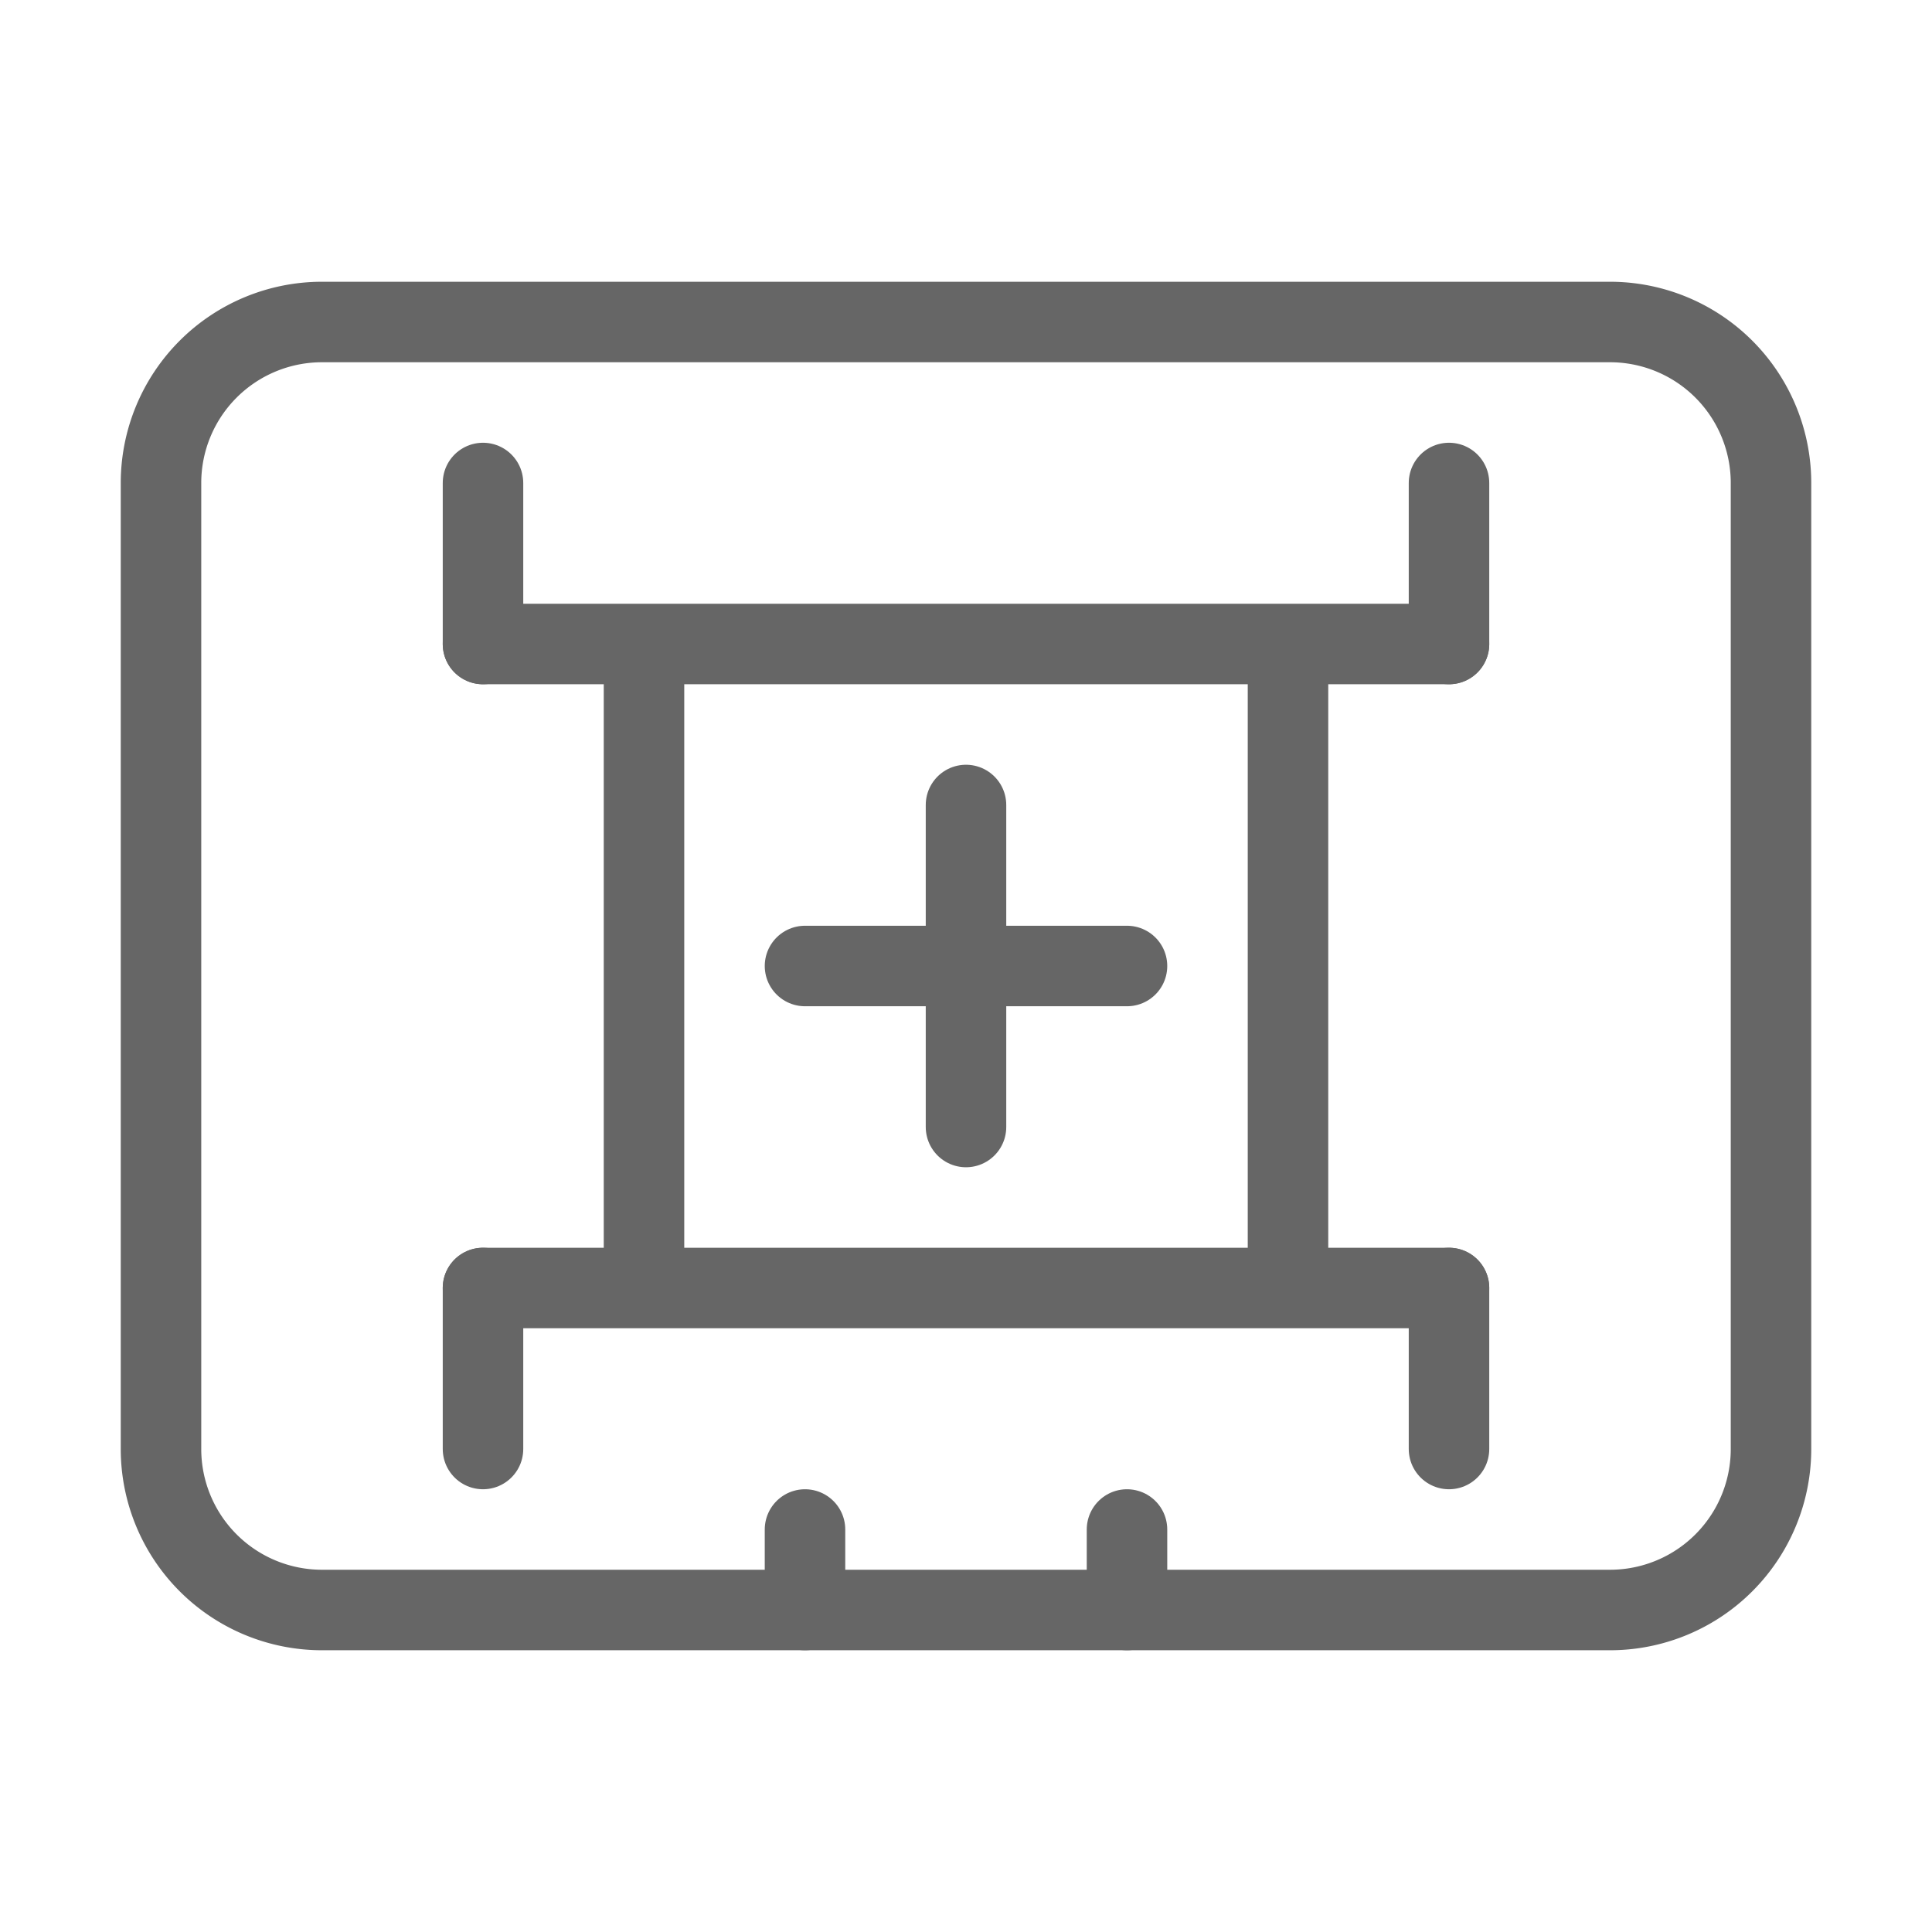
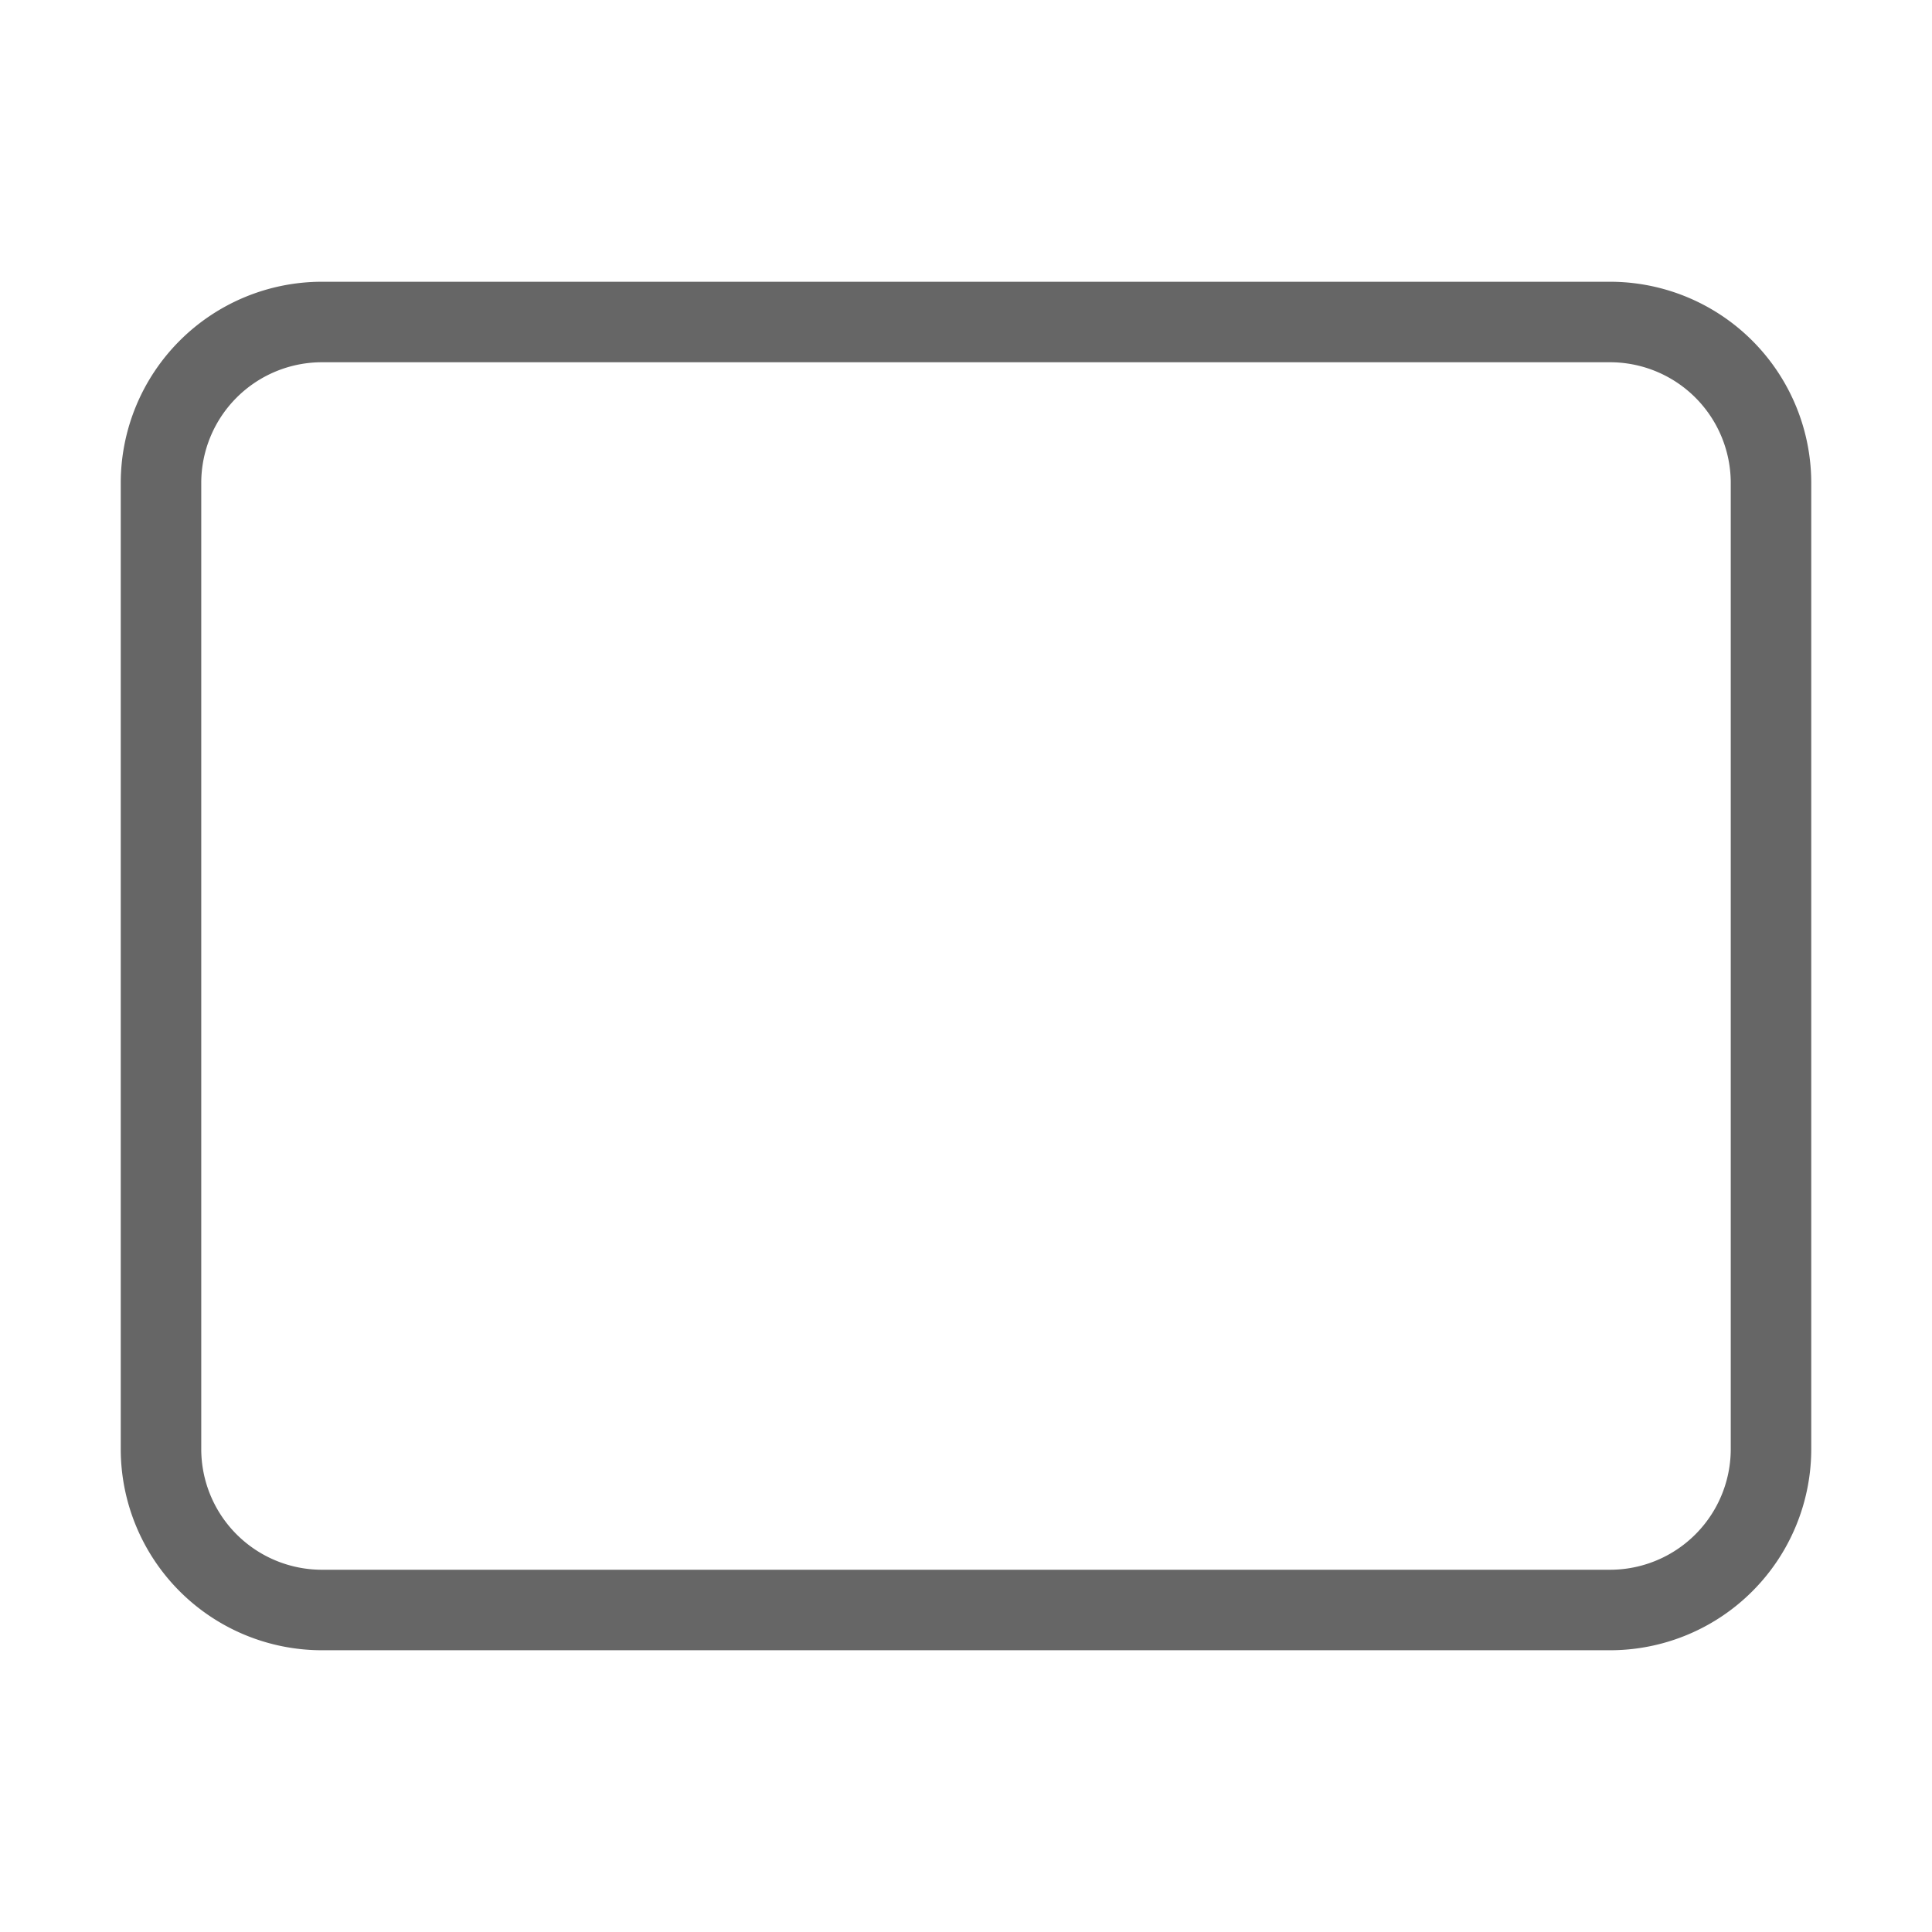
<svg xmlns="http://www.w3.org/2000/svg" width="48" height="48" viewBox="0 0 48 48" fill="none">
-   <path d="M12 16h24M12 32h24M16 16v16M32 16v16" stroke="#666" stroke-width="2" stroke-linecap="round" stroke-linejoin="round" />
-   <path d="M20 24h8M24 20v8" stroke="#666" stroke-width="2" stroke-linecap="round" stroke-linejoin="round" />
-   <path d="M36 12v4M12 12v4M36 32v4M12 32v4" stroke="#666" stroke-width="2" stroke-linecap="round" stroke-linejoin="round" />
  <path d="M8 8h32a4 4 0 014 4v24a4 4 0 01-4 4H8a4 4 0 01-4-4V12a4 4 0 014-4z" stroke="#666" stroke-width="2" stroke-linecap="round" stroke-linejoin="round" />
-   <path d="M28 38v2M20 38v2" stroke="#666" stroke-width="2" stroke-linecap="round" stroke-linejoin="round" />
</svg>